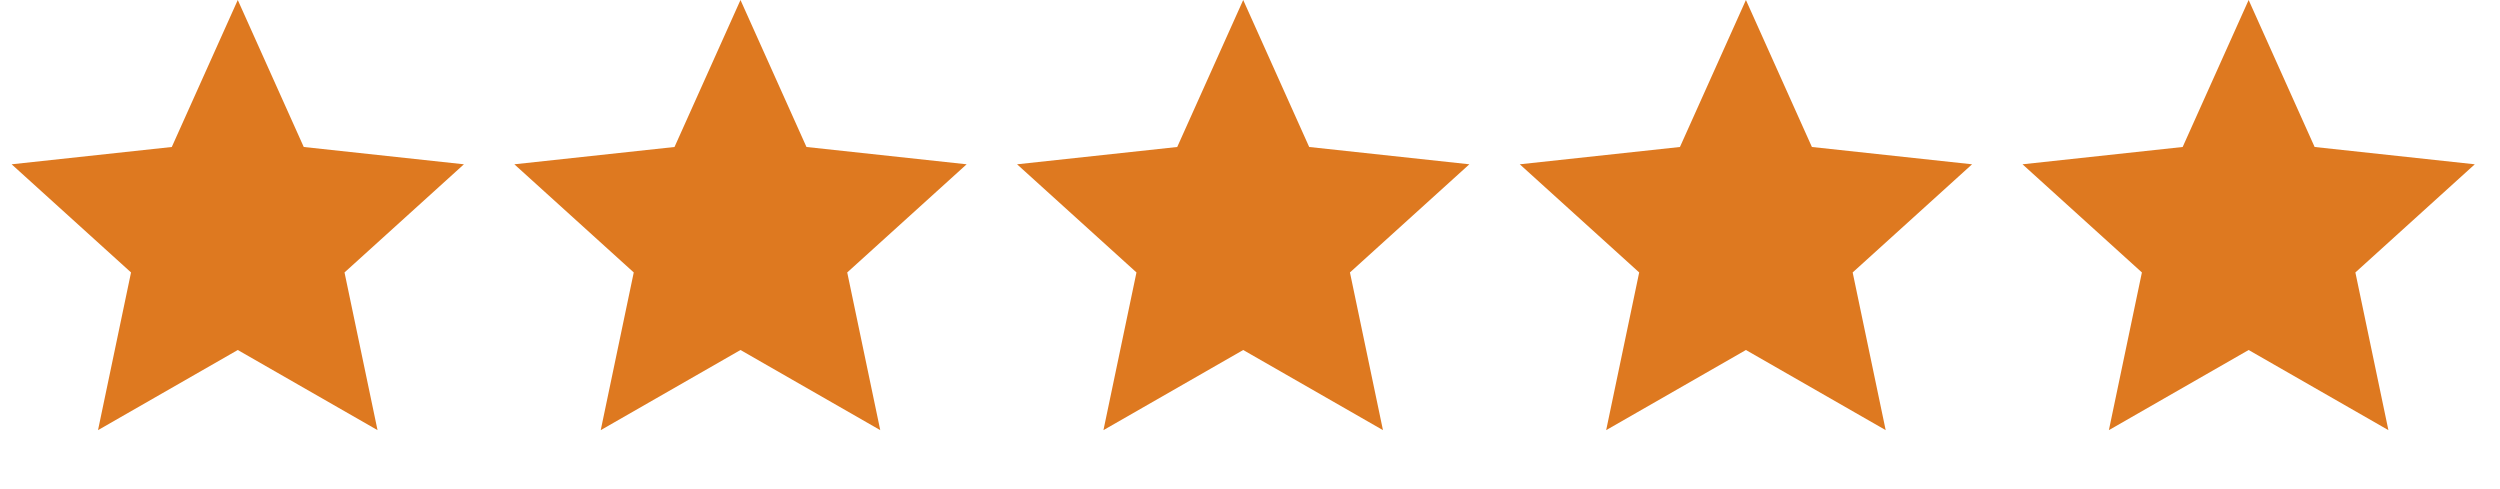
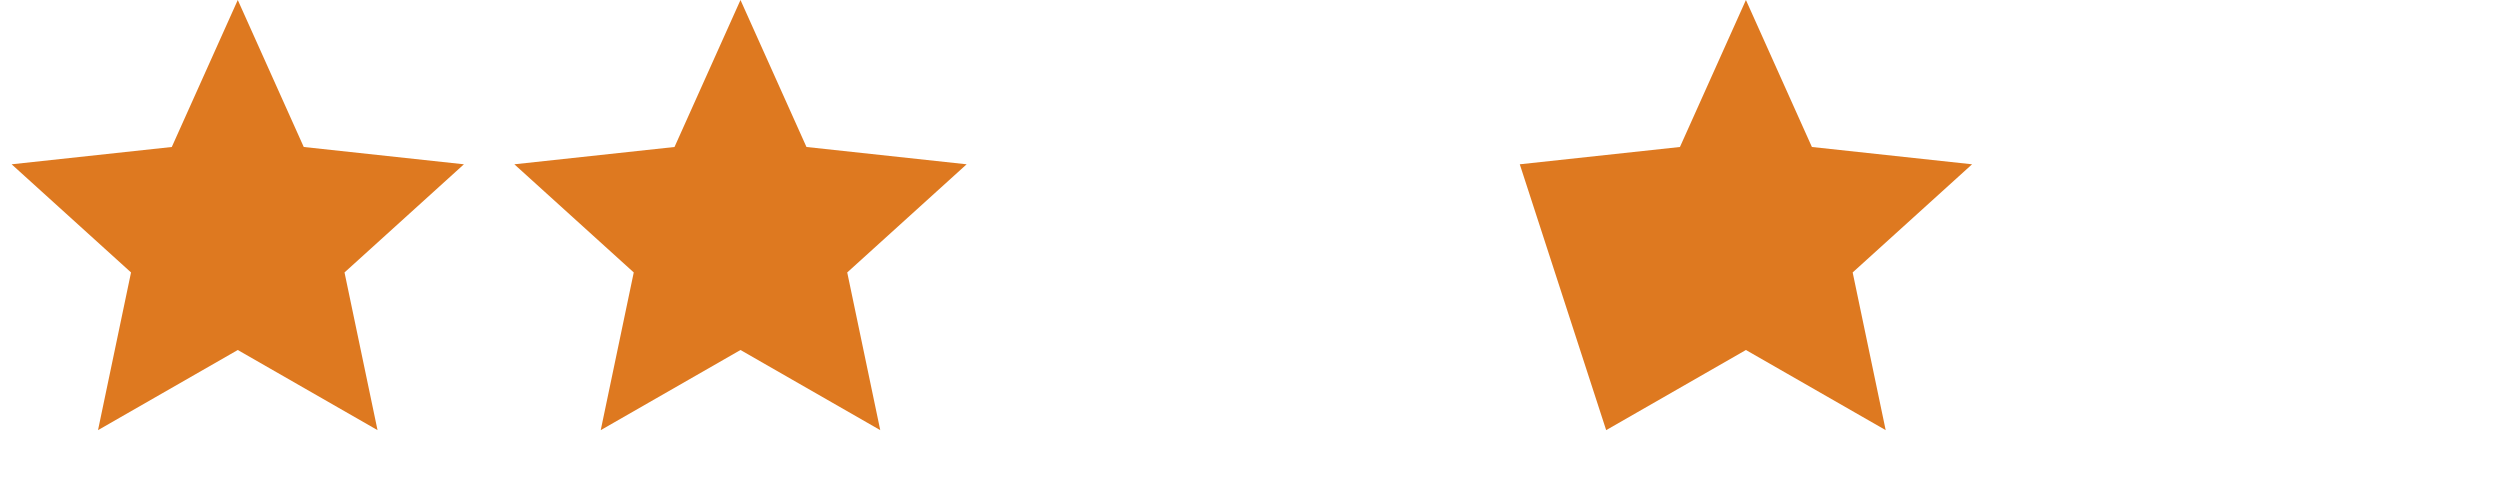
<svg xmlns="http://www.w3.org/2000/svg" width="92" height="18" viewBox="0 0 92 18" fill="none">
  <path d="M8.75 0L11.178 5.409L17.072 6.046L12.678 10.026L13.893 15.829L8.75 12.88L3.607 15.829L4.822 10.026L0.428 6.046L6.322 5.409L8.75 0Z" fill="#DE7920" />
  <path d="M27.25 0L29.678 5.409L35.572 6.046L31.178 10.026L32.393 15.829L27.25 12.88L22.107 15.829L23.322 10.026L18.928 6.046L24.822 5.409L27.25 0Z" fill="#DE7920" />
-   <path d="M45.75 0L48.178 5.409L54.072 6.046L49.678 10.026L50.893 15.829L45.75 12.88L40.607 15.829L41.822 10.026L37.428 6.046L43.322 5.409L45.75 0Z" fill="#DE7920" />
-   <path d="M64.25 0L66.678 5.409L72.572 6.046L68.178 10.026L69.393 15.829L64.25 12.88L59.107 15.829L60.322 10.026L55.928 6.046L61.822 5.409L64.25 0Z" fill="#DE7920" />
-   <path d="M82.75 0L85.178 5.409L91.072 6.046L86.678 10.026L87.893 15.829L82.75 12.88L77.607 15.829L78.822 10.026L74.428 6.046L80.322 5.409L82.75 0Z" fill="#DE7920" />
+   <path d="M64.25 0L66.678 5.409L72.572 6.046L68.178 10.026L69.393 15.829L64.25 12.88L59.107 15.829L55.928 6.046L61.822 5.409L64.25 0Z" fill="#DE7920" />
</svg>